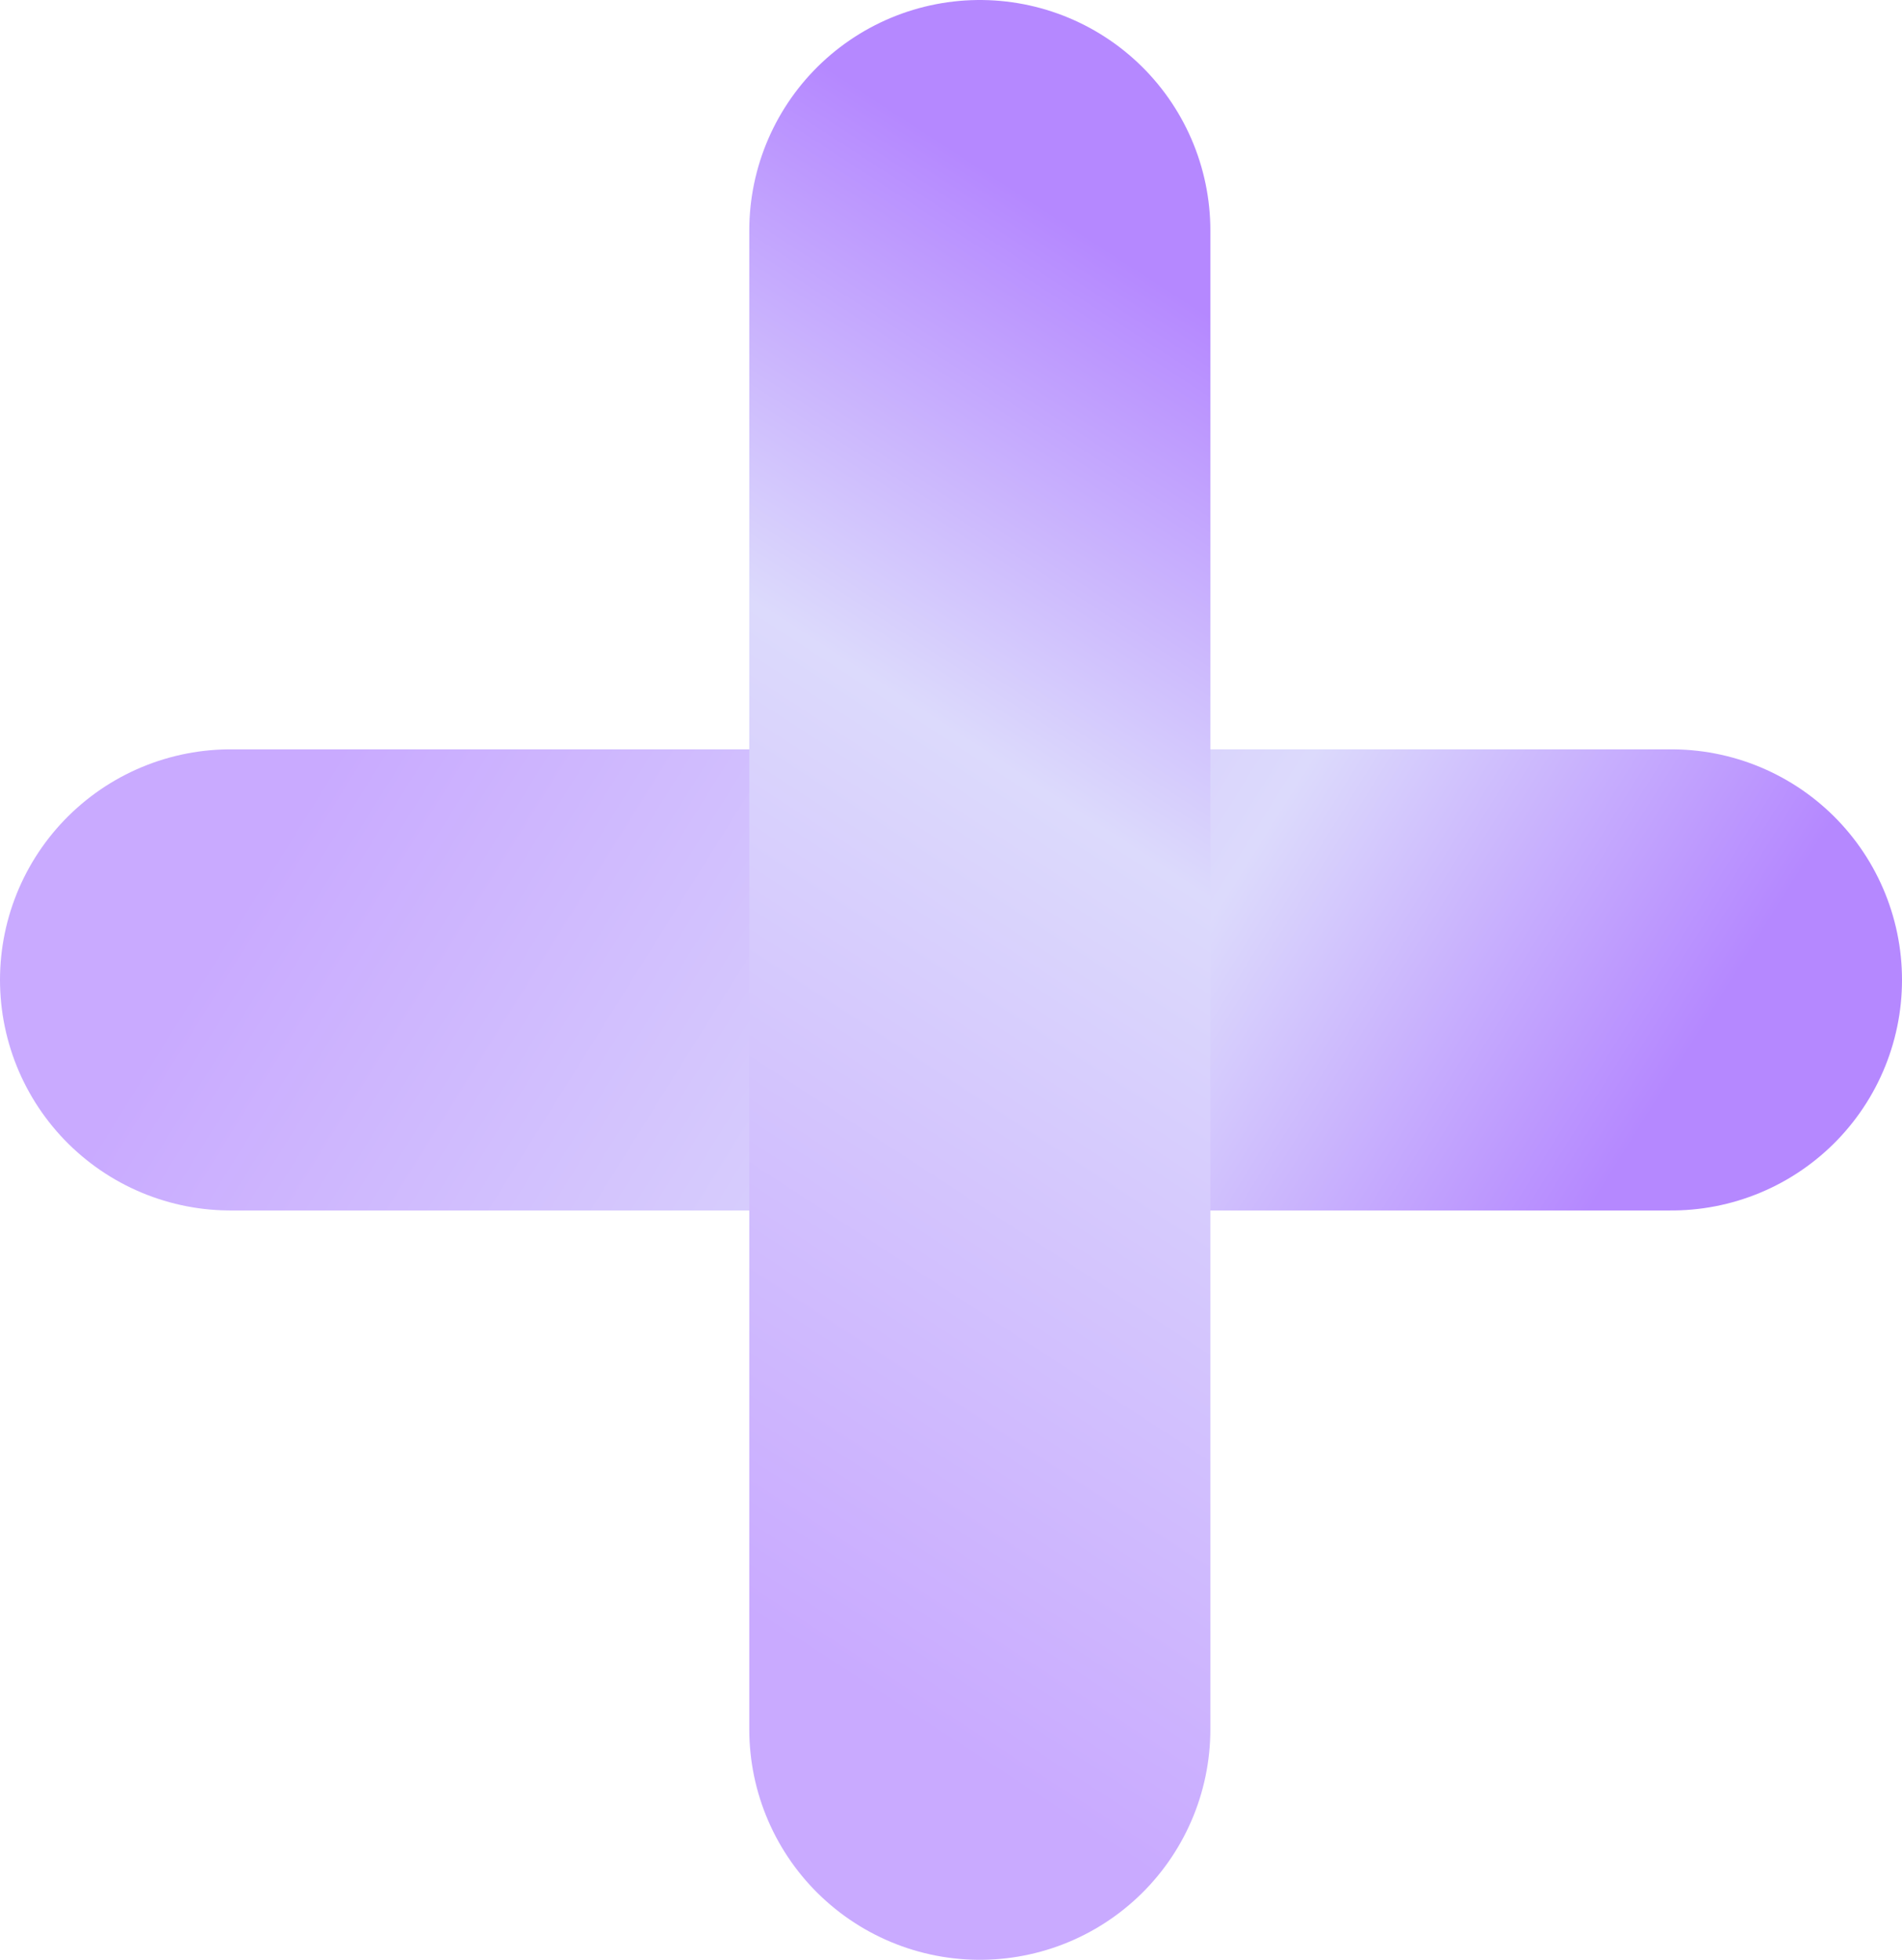
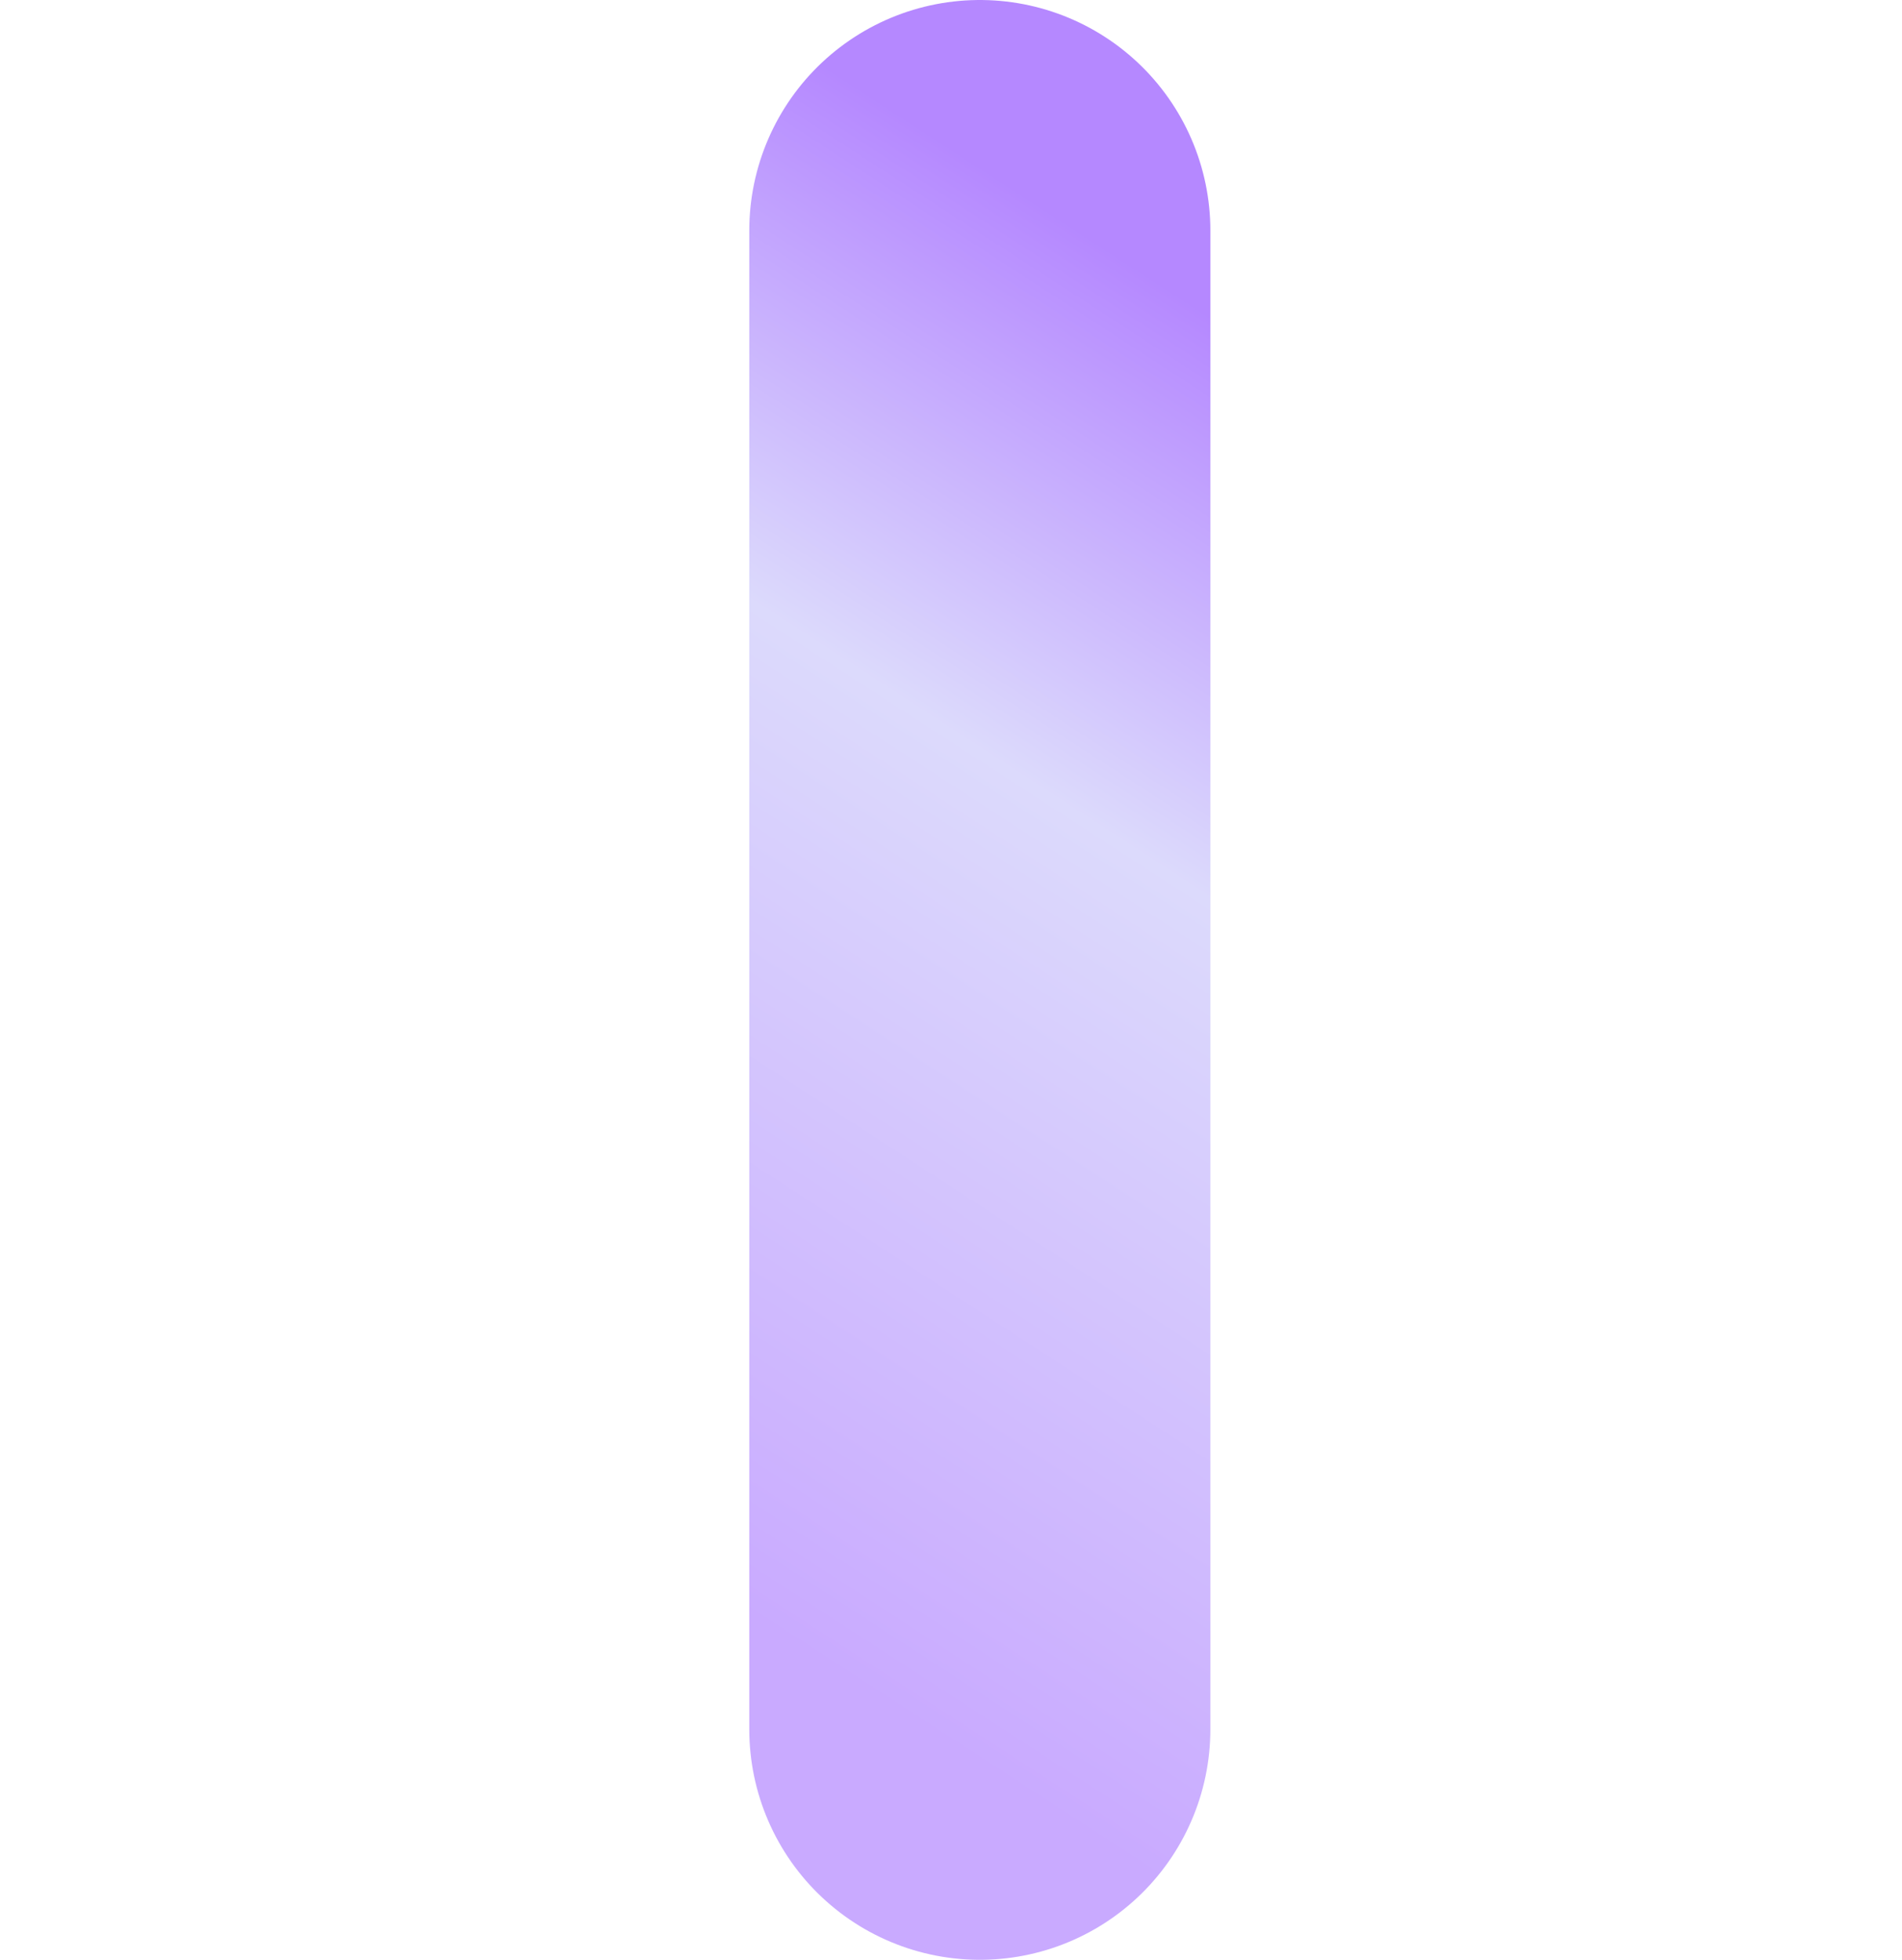
<svg xmlns="http://www.w3.org/2000/svg" width="33" height="34" viewBox="0 0 33 34" fill="none">
-   <path d="M4 17H29" stroke="url(#paint0_linear_982_6313)" stroke-width="8" stroke-linecap="round" />
  <path d="M17 30L17 4" stroke="url(#paint1_linear_982_6313)" stroke-width="8" stroke-linecap="round" />
  <defs>
    <linearGradient id="paint0_linear_982_6313" x1="3.288" y1="17.138" x2="22.502" y2="29.139" gradientUnits="userSpaceOnUse">
      <stop stop-color="#C9AAFF" />
      <stop offset="0.635" stop-color="#DCDAFC" />
      <stop offset="1" stop-color="#B588FF" />
    </linearGradient>
    <linearGradient id="paint1_linear_982_6313" x1="17.138" y1="30.741" x2="29.827" y2="11.206" gradientUnits="userSpaceOnUse">
      <stop stop-color="#C9AAFF" />
      <stop offset="0.635" stop-color="#DCDAFC" />
      <stop offset="1" stop-color="#B588FF" />
    </linearGradient>
  </defs>
</svg>